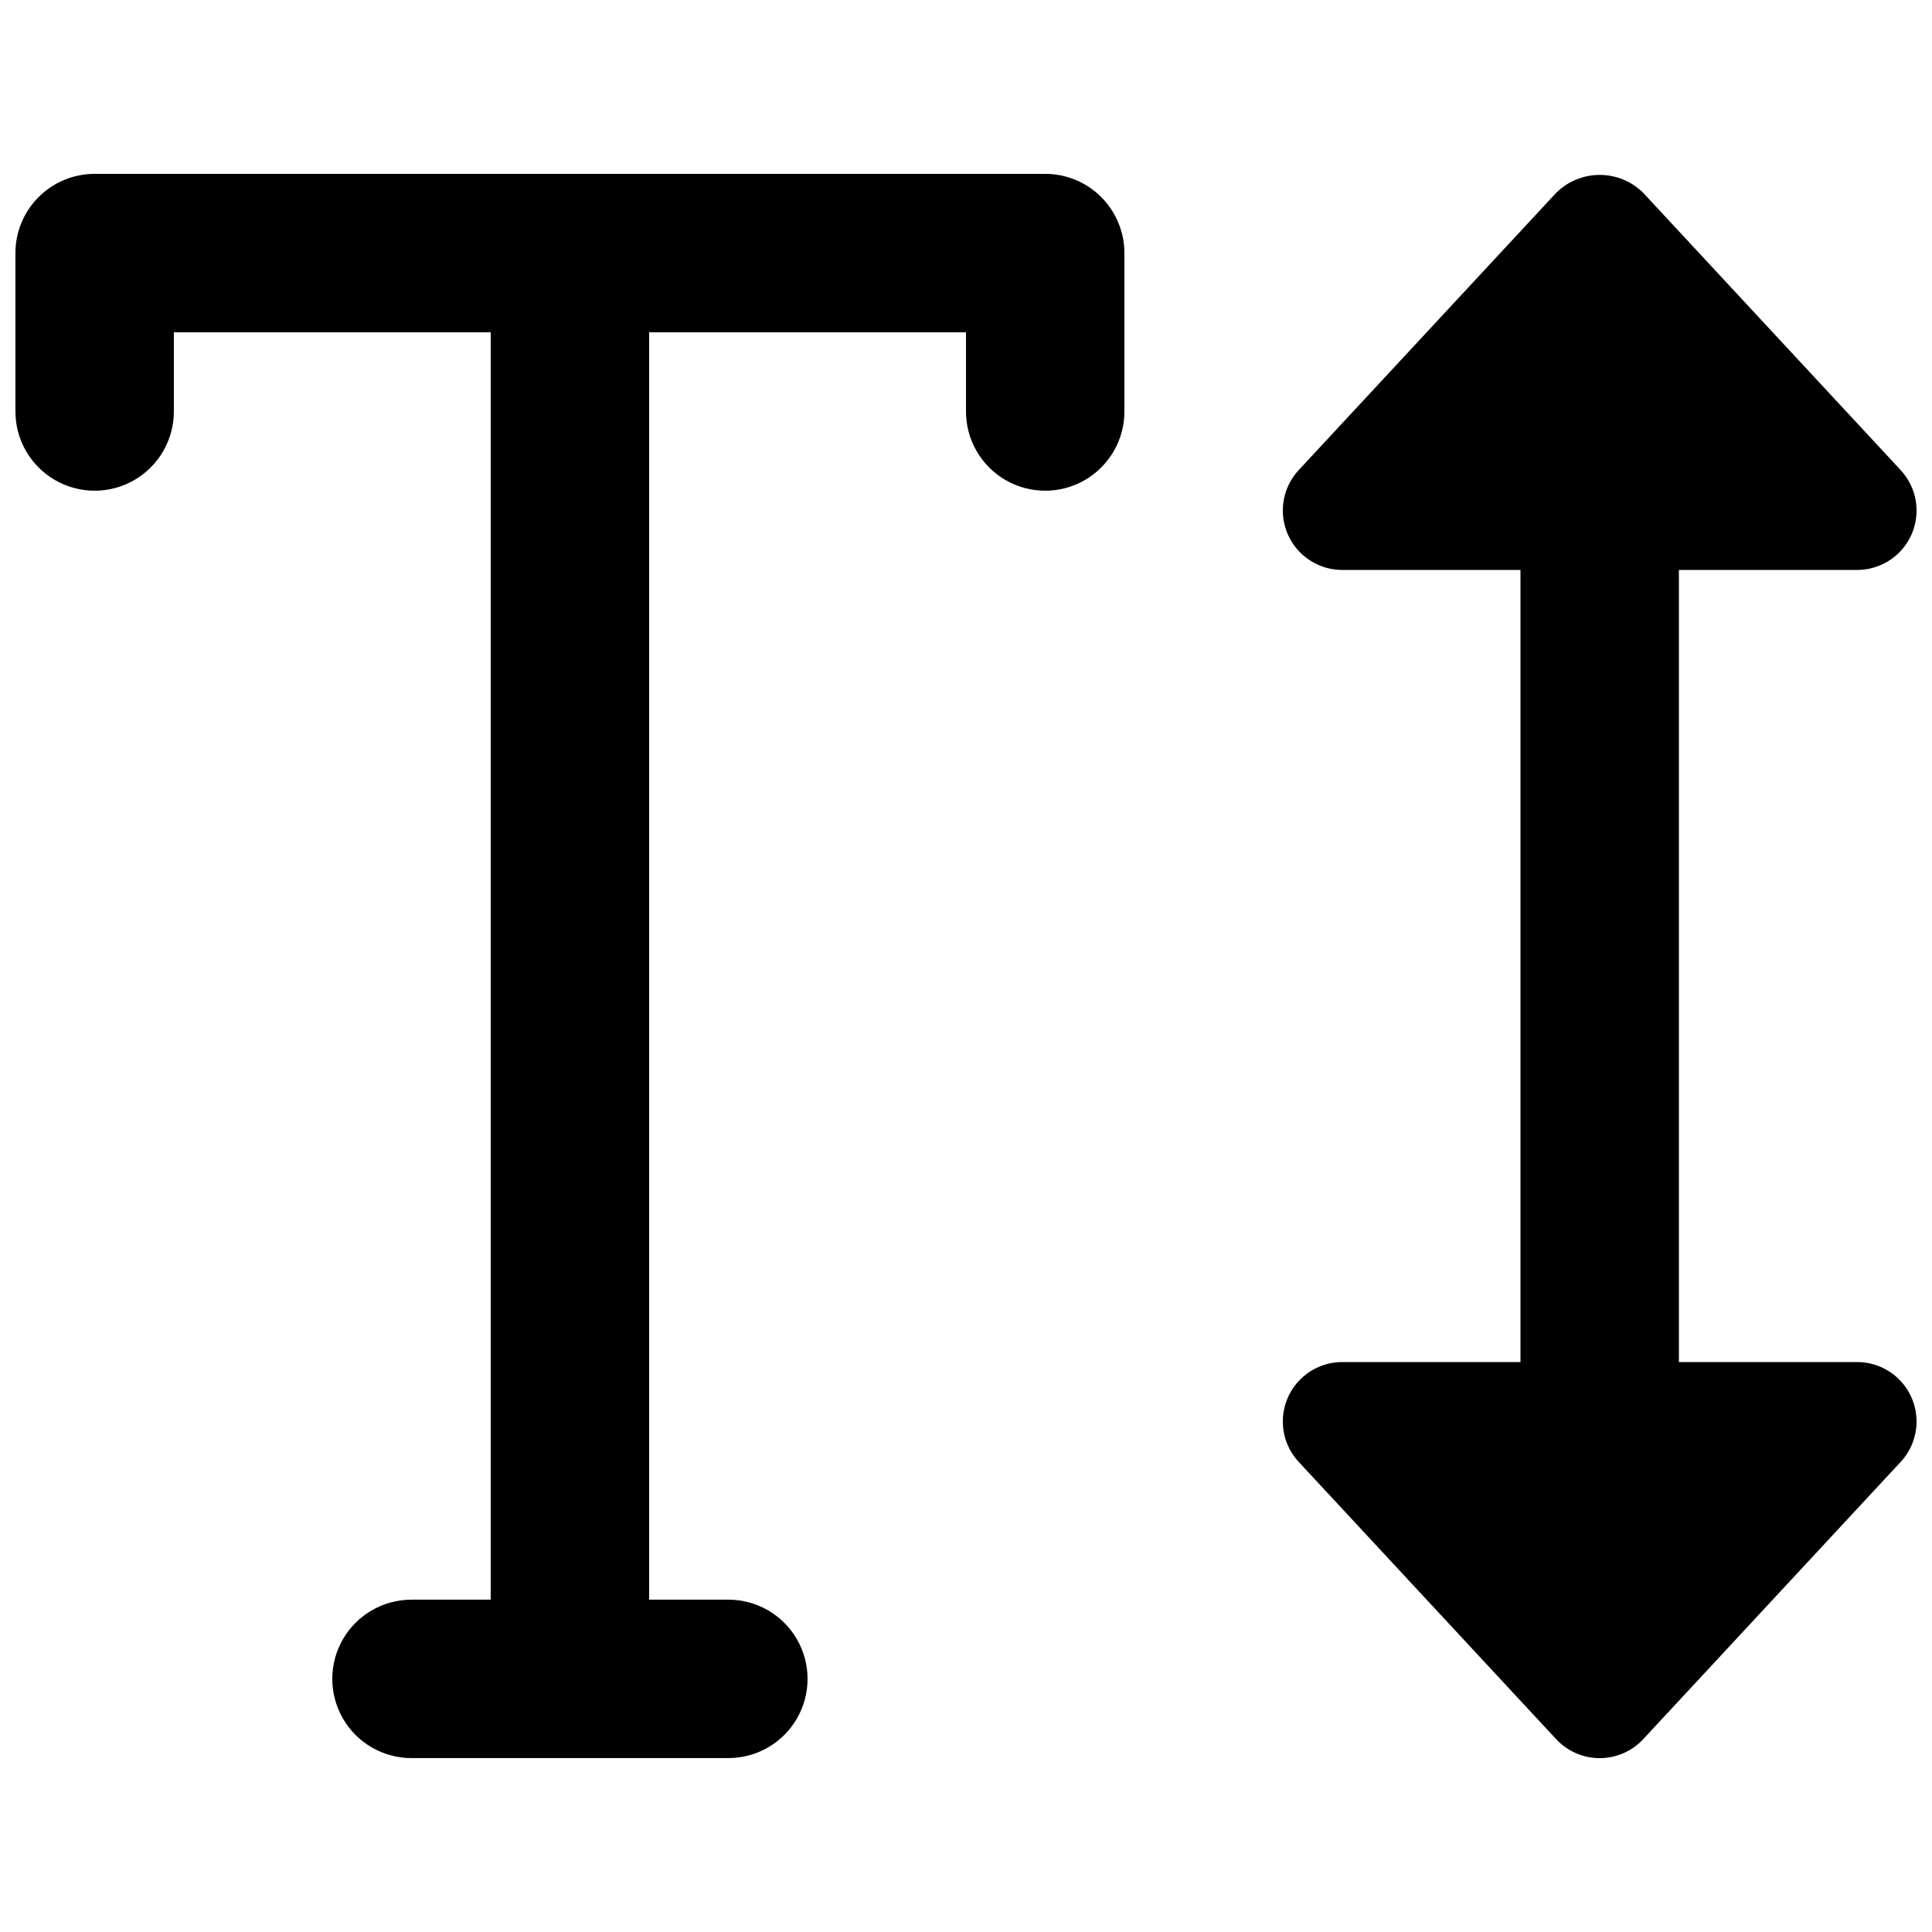
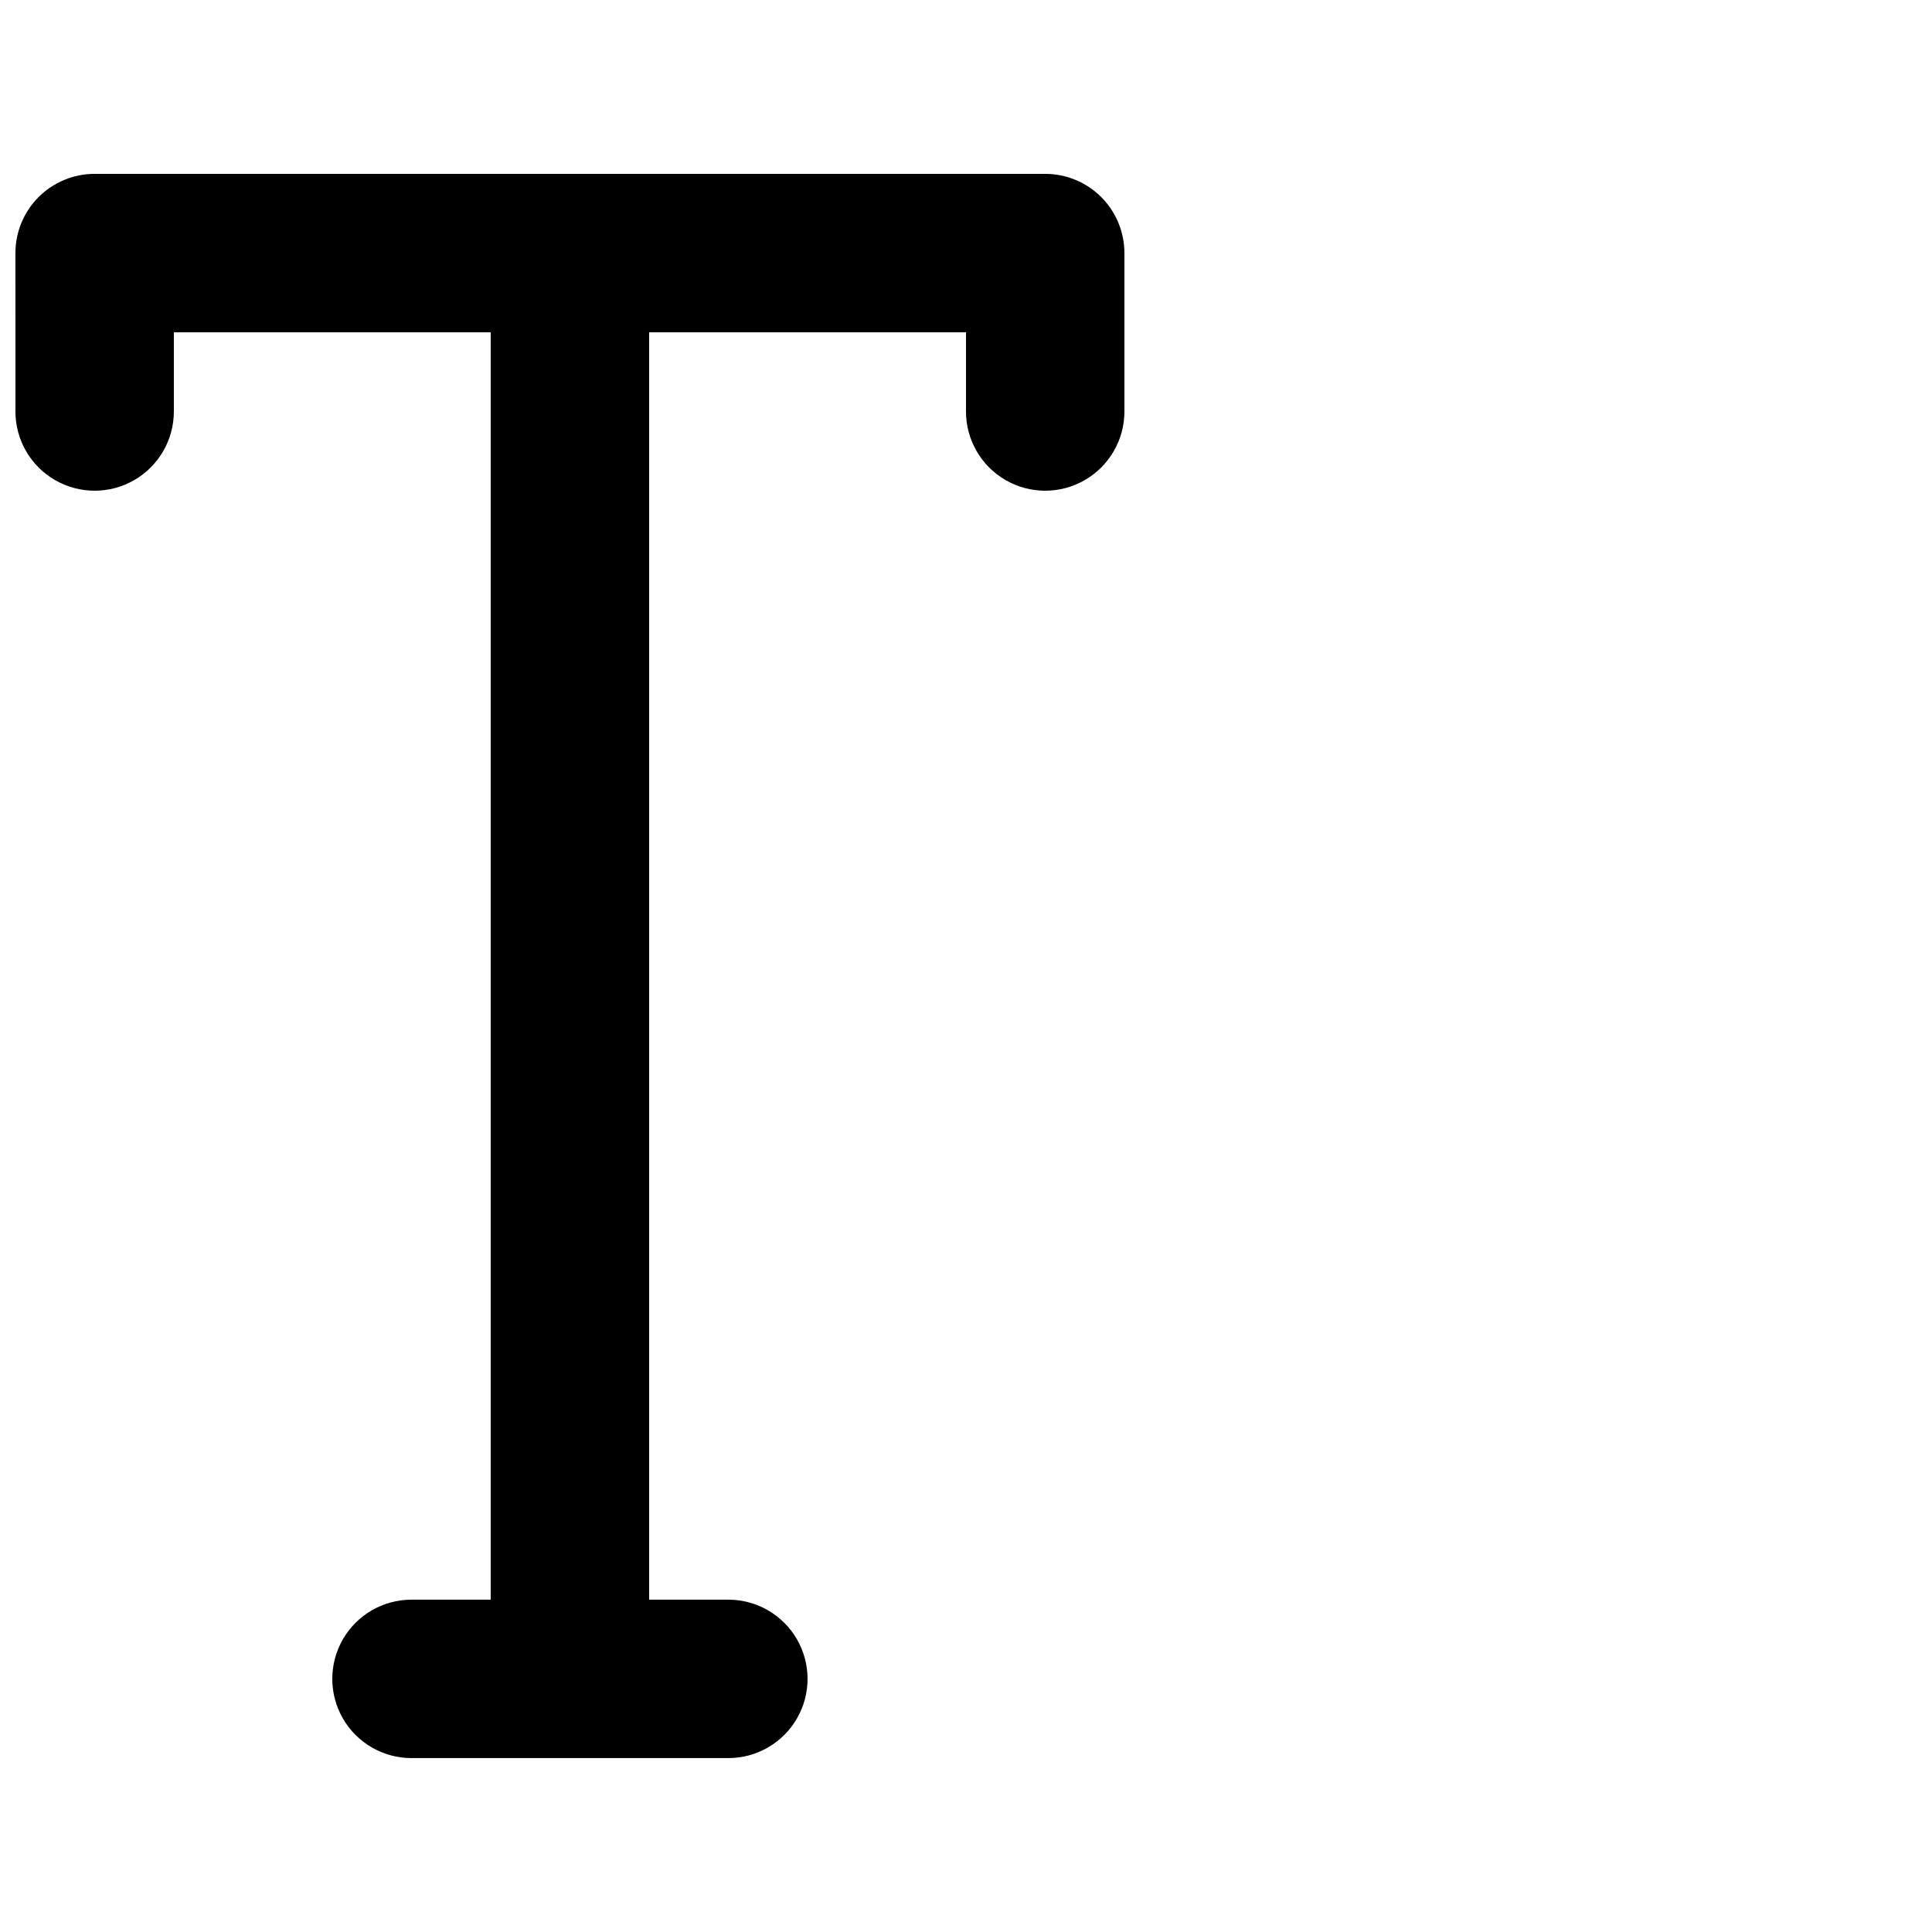
<svg xmlns="http://www.w3.org/2000/svg" width="800px" height="800px" version="1.1" viewBox="144 144 512 512">
  <defs>
    <clipPath id="b">
      <path d="m148.09 190h293.91v420h-293.91z" />
    </clipPath>
    <clipPath id="a">
-       <path d="m483 190h168.9v420h-168.9z" />
-     </clipPath>
+       </clipPath>
  </defs>
  <g>
    <g clip-path="url(#b)">
      <path d="m148.09 253.05c0 7.5 4 14.43 10.496 18.18s14.496 3.75 20.992 0c6.496-3.75 10.496-10.68 10.496-18.18v-20.992h83.969v335.87h-20.992c-7.5 0-14.43 4.004-18.18 10.496-3.75 6.496-3.75 14.5 0 20.992 3.75 6.496 10.68 10.496 18.18 10.496h83.969c7.5 0 14.43-4 18.18-10.496 3.75-6.492 3.75-14.496 0-20.992-3.75-6.492-10.68-10.496-18.18-10.496h-20.992v-335.87h83.969v20.992c0 7.5 4 14.43 10.496 18.18 6.492 3.75 14.496 3.75 20.992 0 6.492-3.75 10.496-10.68 10.496-18.18v-41.984c0-5.566-2.215-10.906-6.148-14.844-3.938-3.938-9.277-6.148-14.844-6.148h-251.91c-5.566 0-10.906 2.211-14.844 6.148s-6.148 9.277-6.148 14.844z" />
    </g>
    <g clip-path="url(#a)">
-       <path d="m499.71 504.96c-4.109 0-8.051 1.605-10.992 4.473-2.941 2.867-4.644 6.769-4.75 10.879-0.102 4.106 1.402 8.09 4.195 11.102l68.223 73.473h0.004c2.977 3.211 7.164 5.039 11.543 5.039 4.383 0 8.566-1.828 11.547-5.039l68.223-73.473c2.793-3.012 4.301-6.996 4.195-11.102-0.102-4.109-1.805-8.012-4.746-10.879-2.941-2.867-6.887-4.473-10.992-4.473h-47.234v-209.92h47.234c4.106 0 8.051-1.605 10.992-4.473 2.941-2.867 4.644-6.769 4.746-10.875 0.105-4.109-1.402-8.09-4.195-11.102l-68.223-73.473c-3.066-3.051-7.219-4.766-11.547-4.766-4.324 0-8.477 1.715-11.543 4.766l-68.227 73.473c-2.793 3.012-4.297 6.992-4.195 11.102 0.105 4.106 1.809 8.008 4.75 10.875 2.941 2.867 6.883 4.473 10.992 4.473h47.23v209.92z" />
-     </g>
+       </g>
  </g>
</svg>